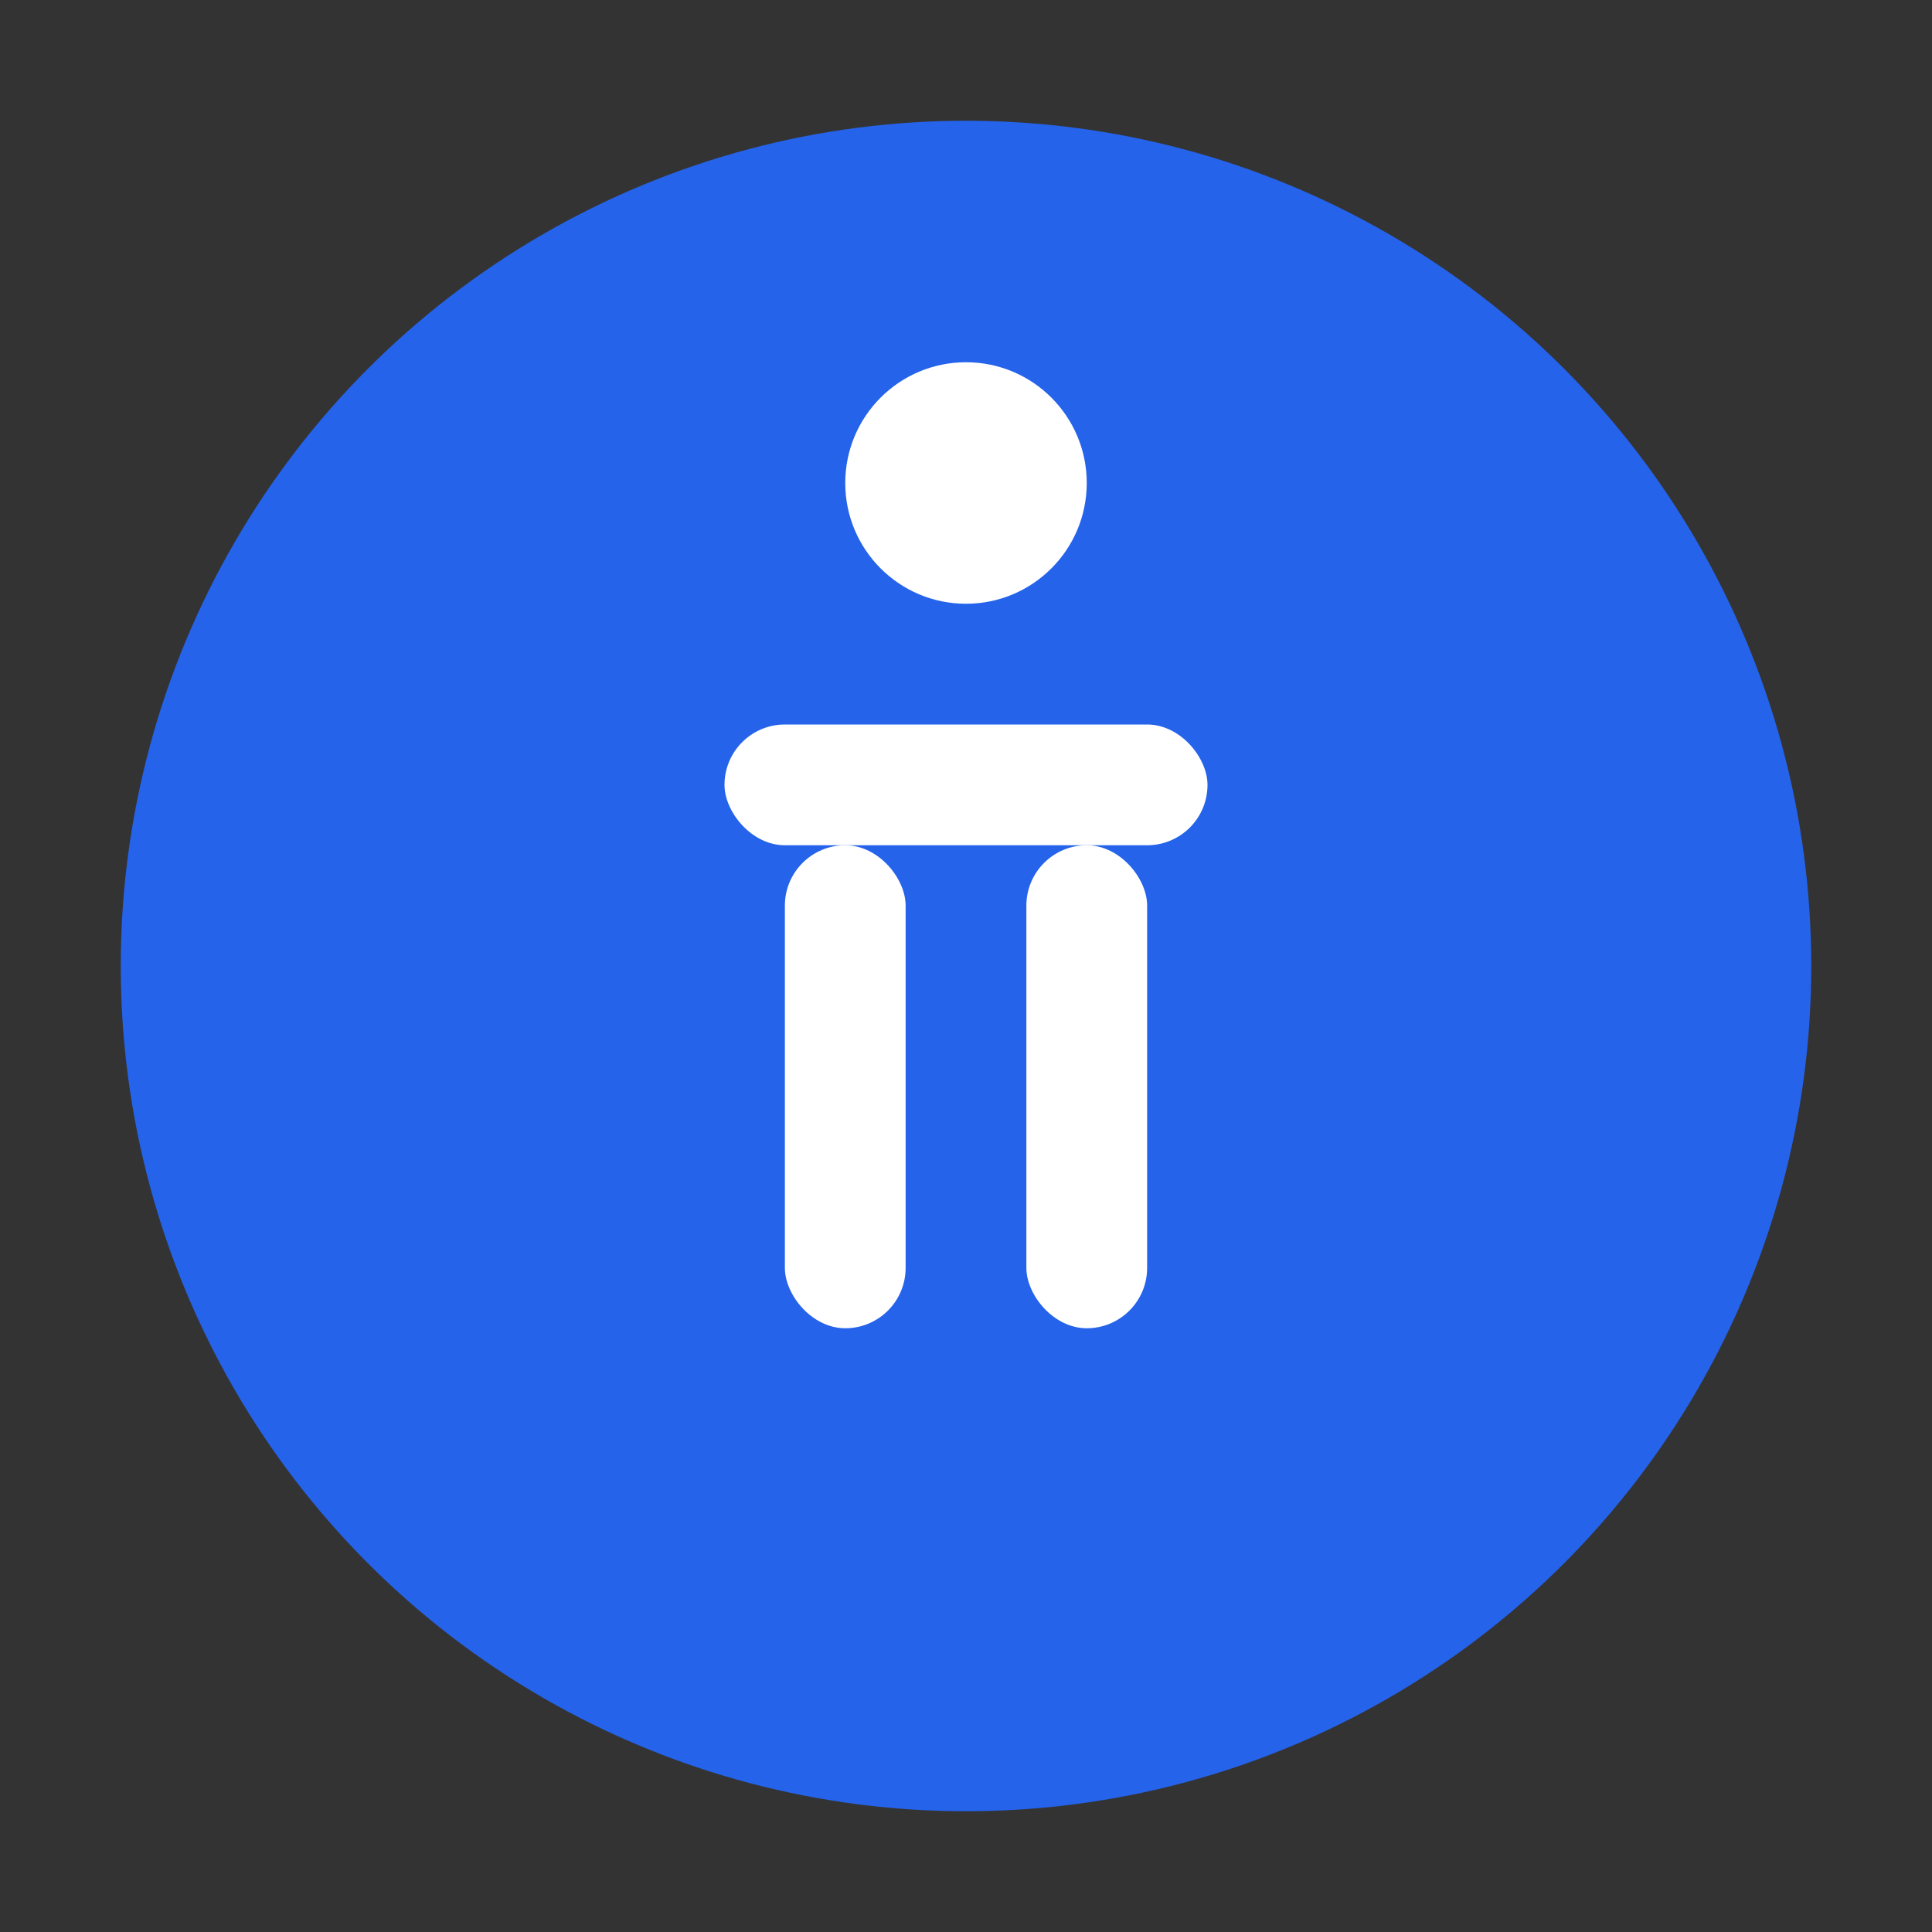
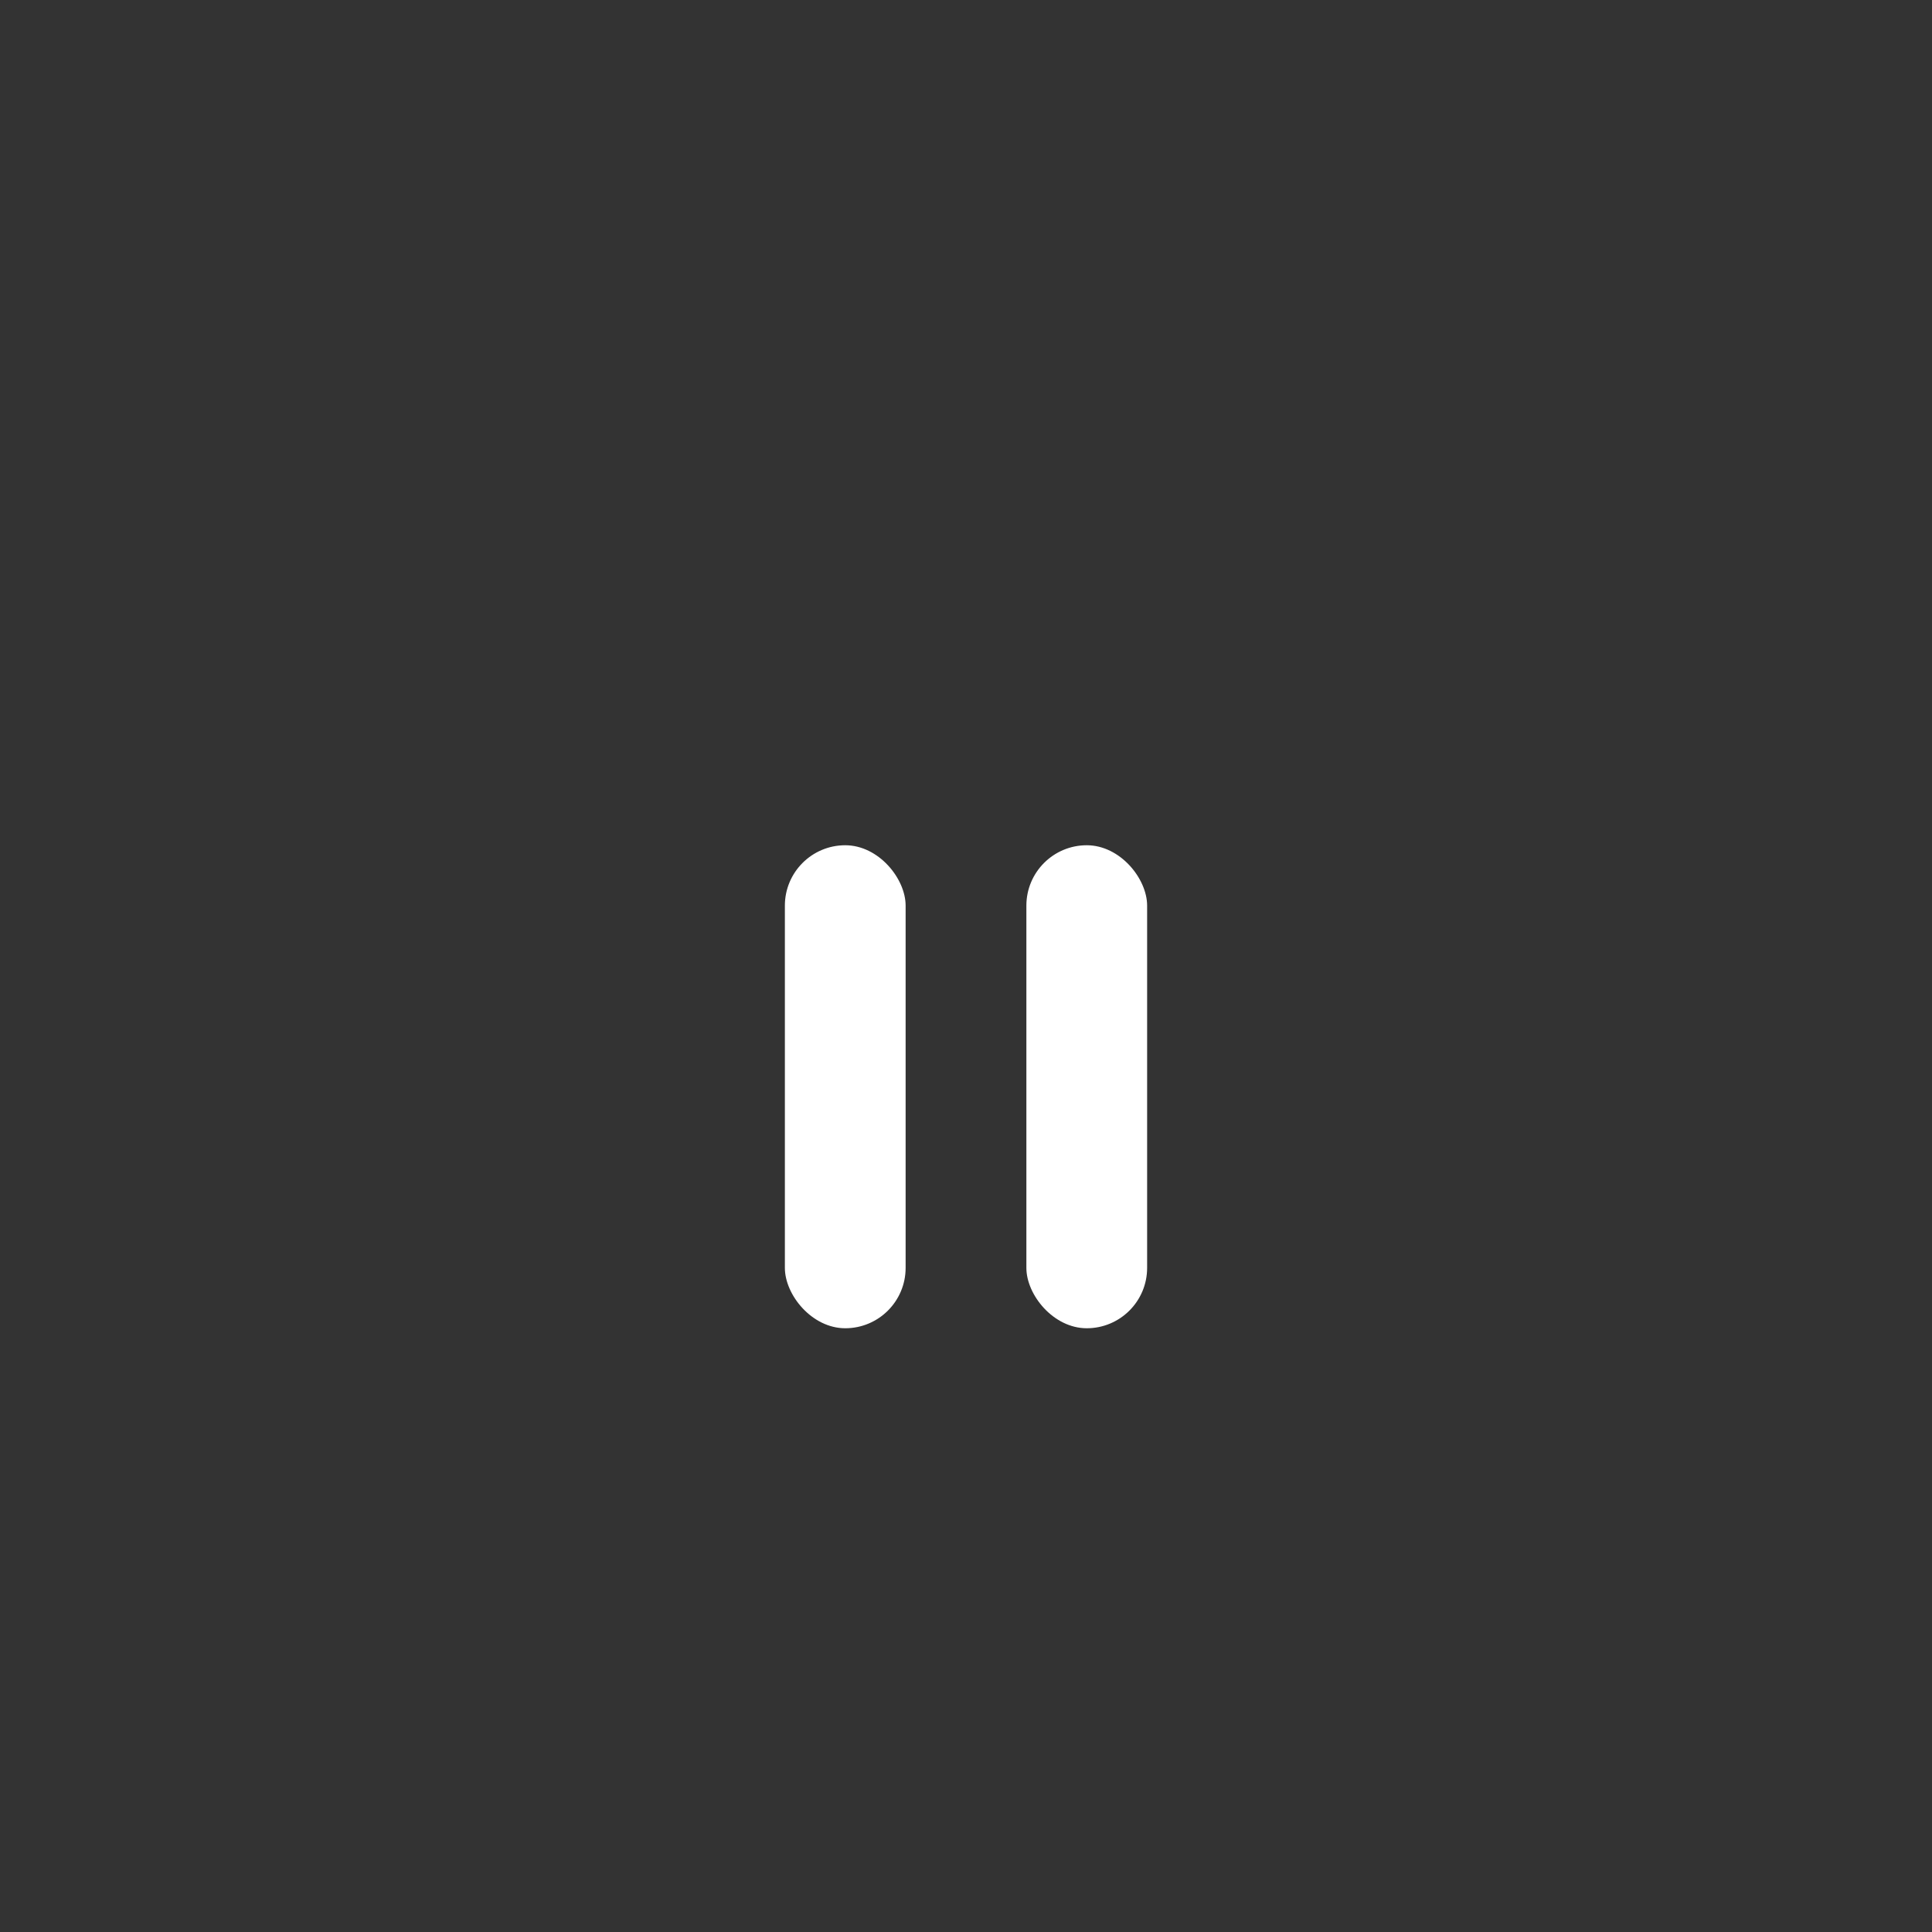
<svg xmlns="http://www.w3.org/2000/svg" viewBox="0 0 32 32" fill="none">
  <rect x="0" y="0" width="32" height="32" fill="#333333" stroke="none" />
-   <circle cx="16" cy="16" r="14" fill="#2563eb" />
-   <circle cx="16" cy="8" r="2" fill="white" />
-   <rect x="12" y="12" width="8" height="2" rx="1" fill="white" />
  <rect x="13" y="14" width="2" height="8" rx="1" fill="white" />
  <rect x="17" y="14" width="2" height="8" rx="1" fill="white" />
</svg>